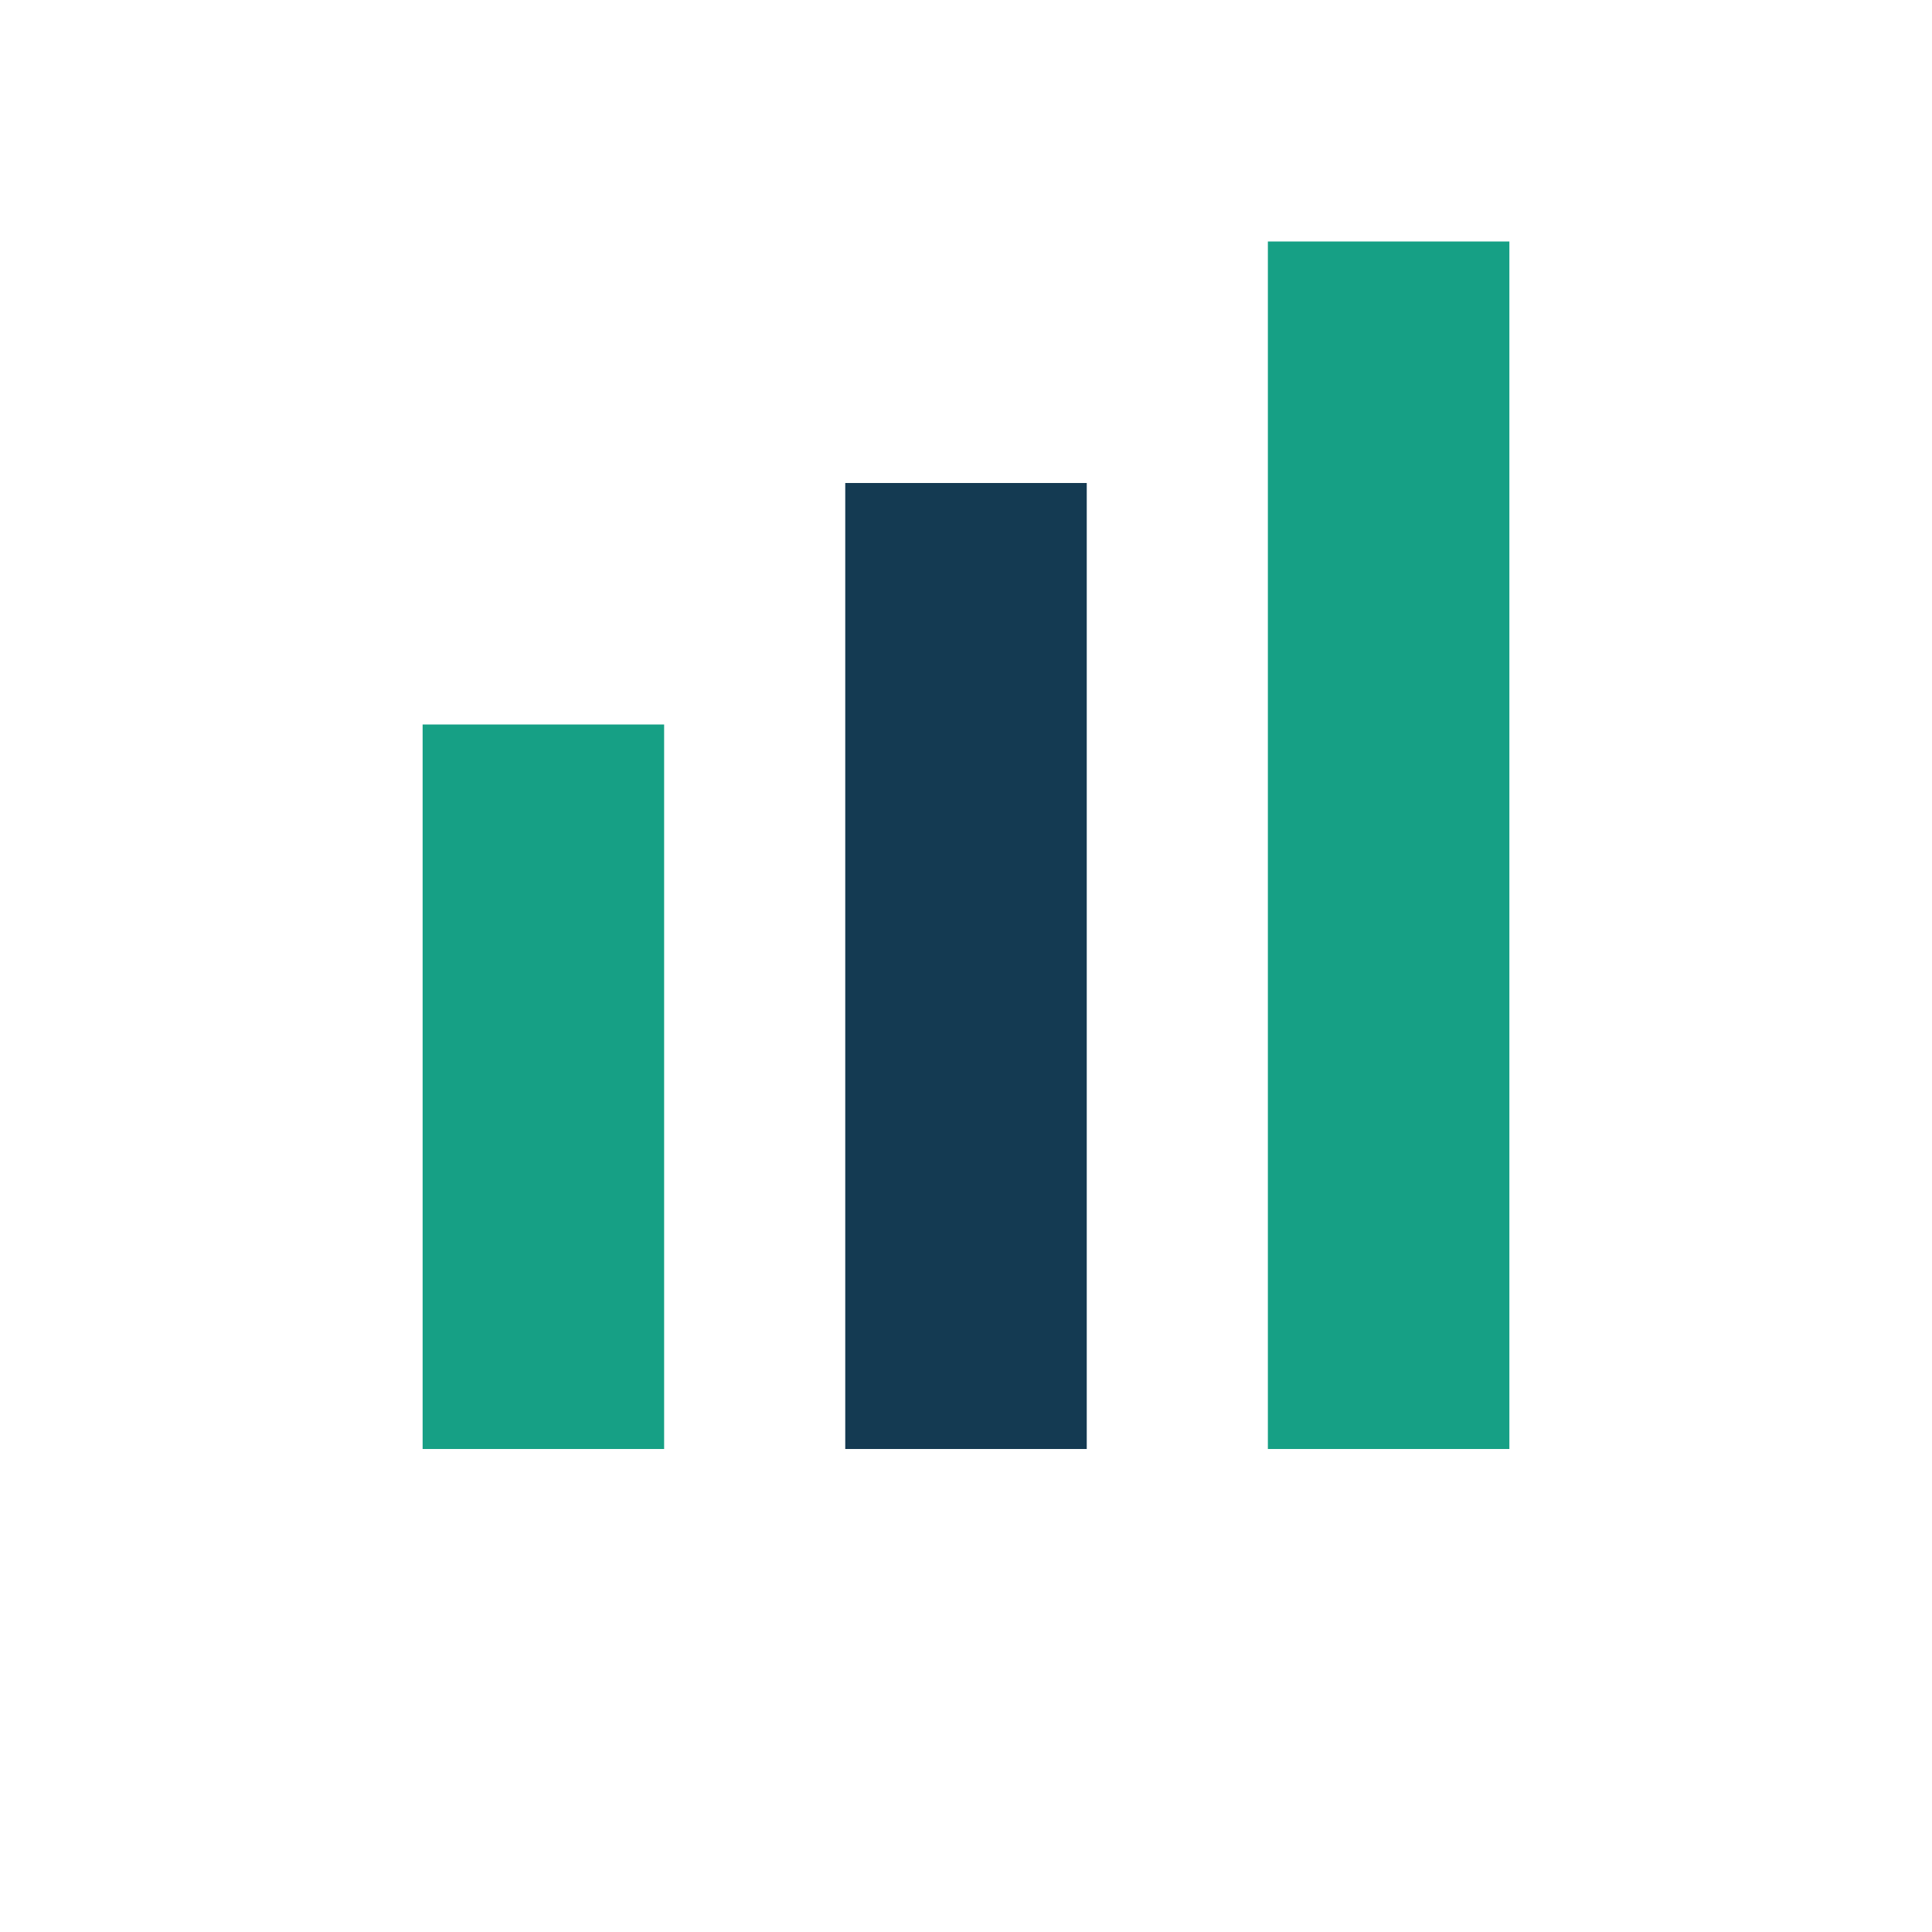
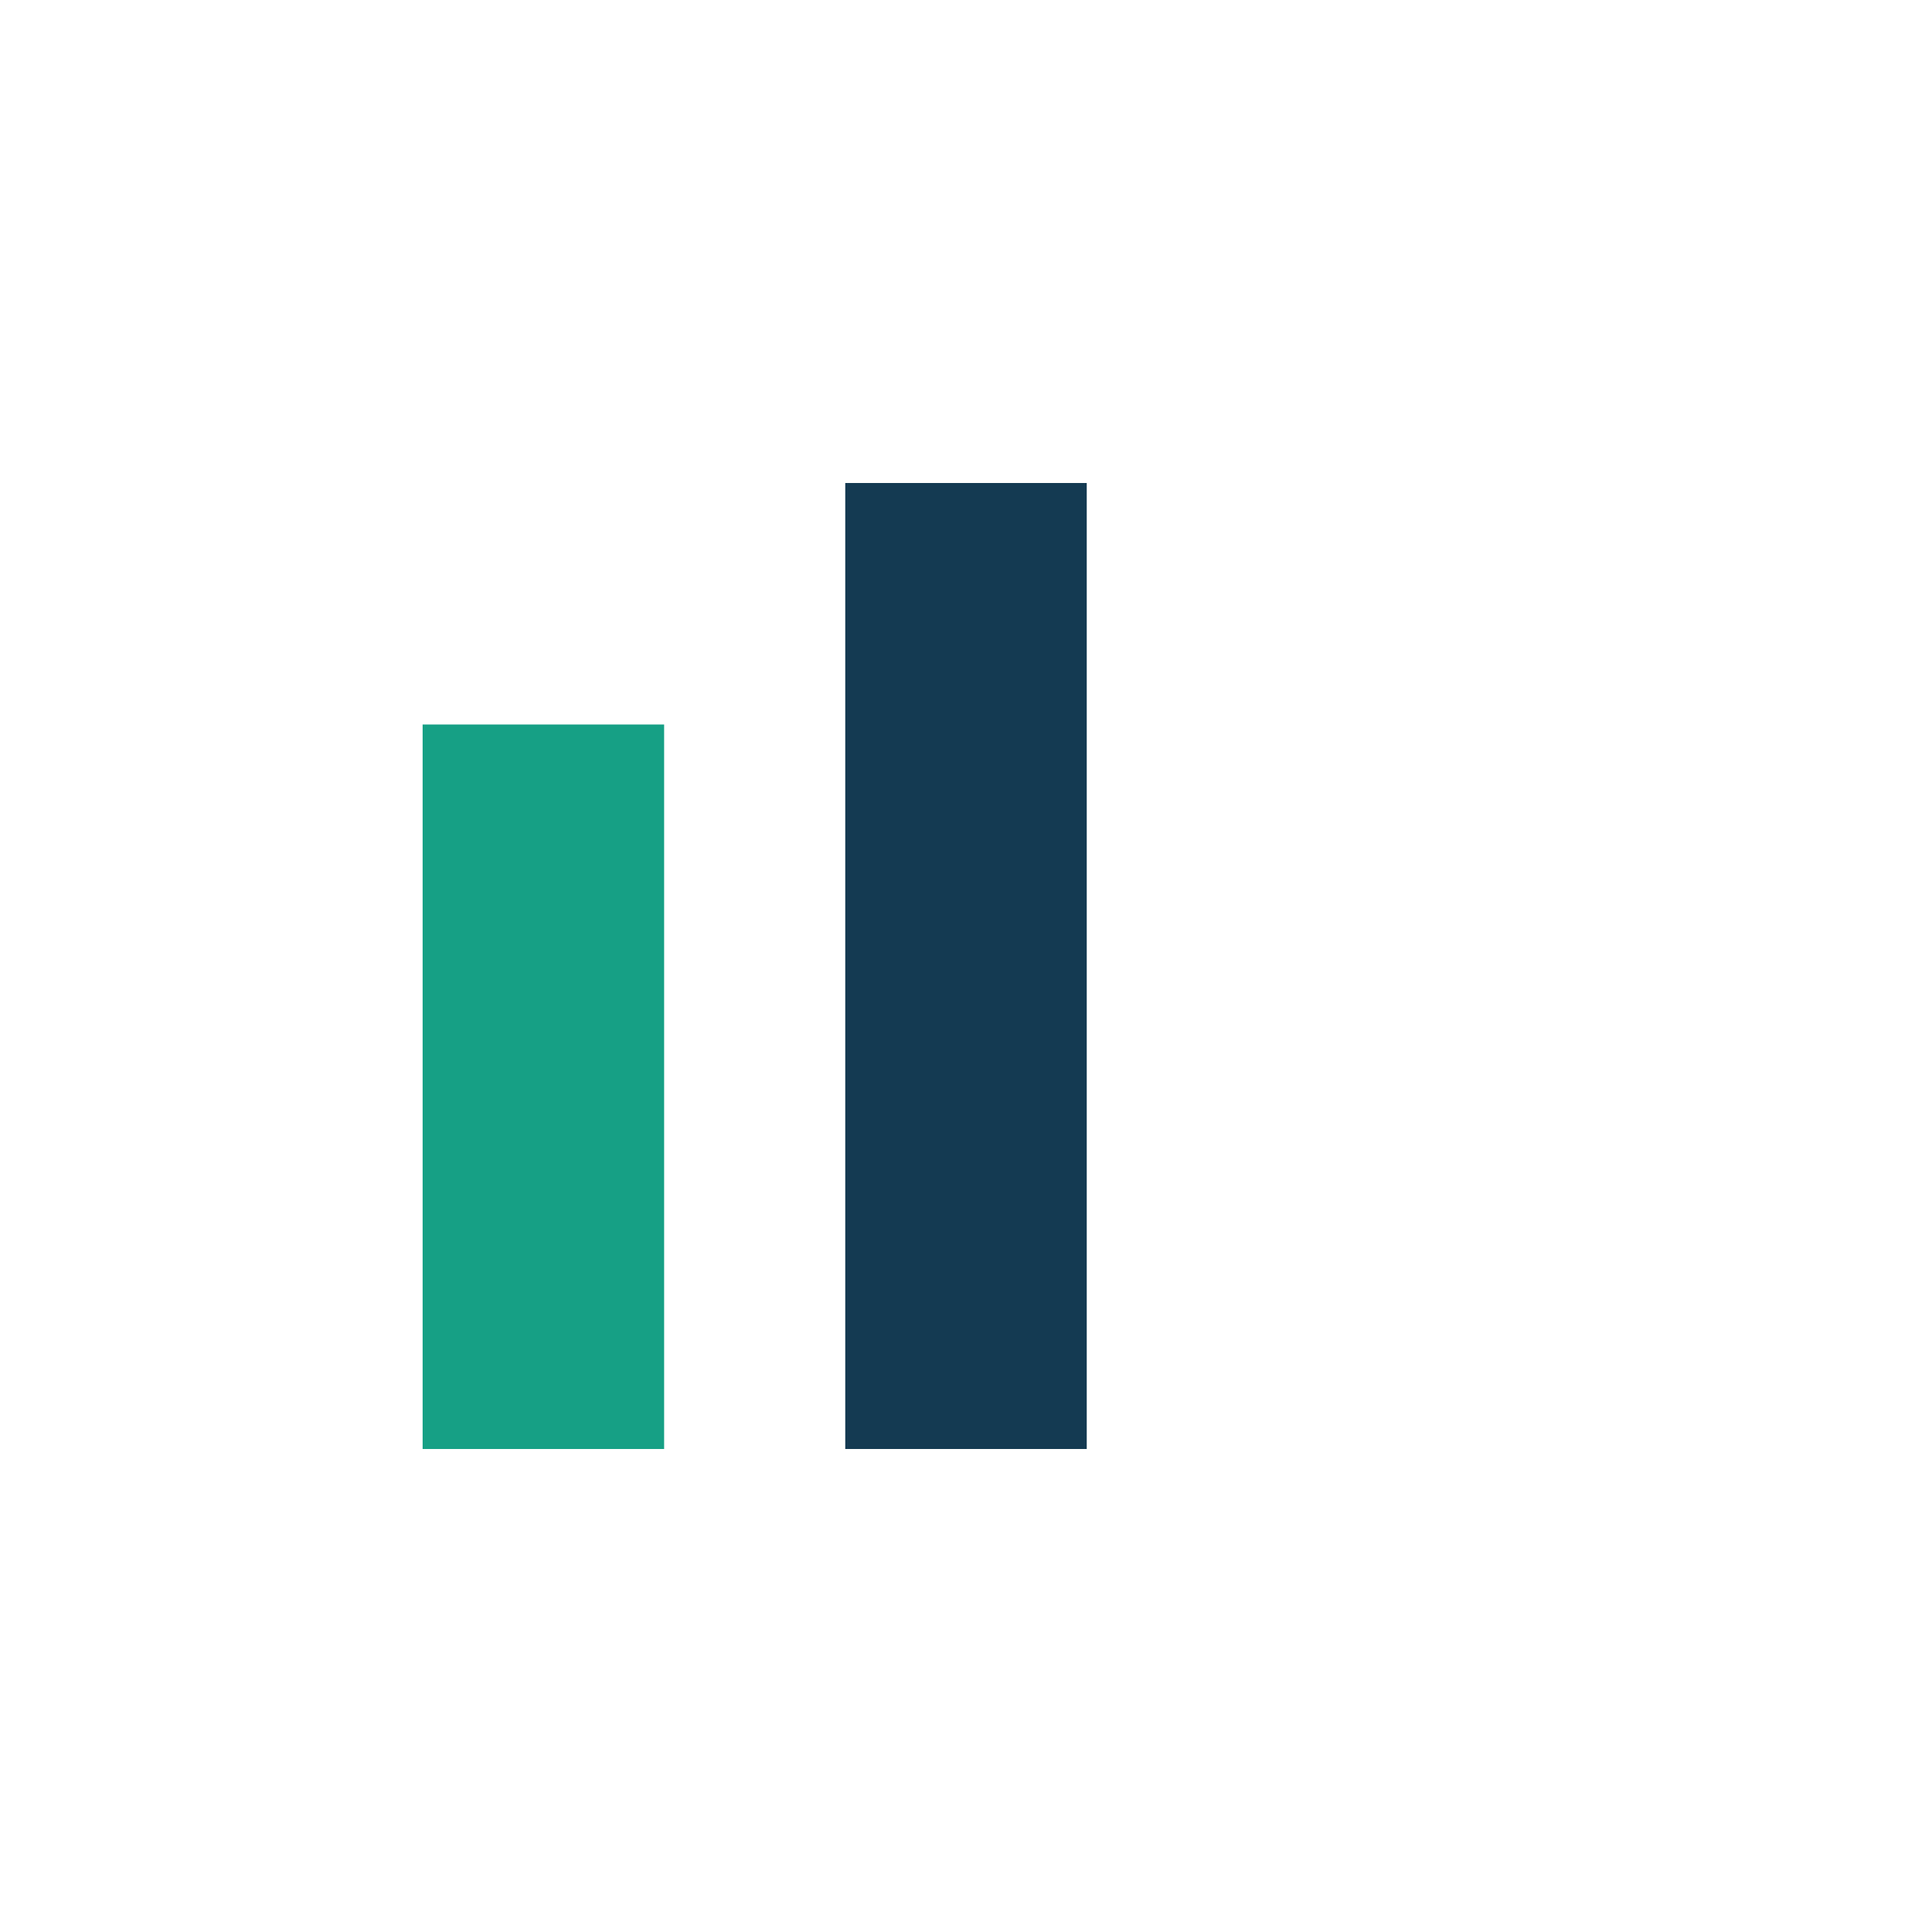
<svg xmlns="http://www.w3.org/2000/svg" width="32" height="32" viewBox="0 0 32 32">
  <rect x="7" y="12" width="4" height="12" fill="#16A085" />
  <rect x="14" y="8" width="4" height="16" fill="#143A52" />
-   <rect x="21" y="4" width="4" height="20" fill="#16A085" />
</svg>